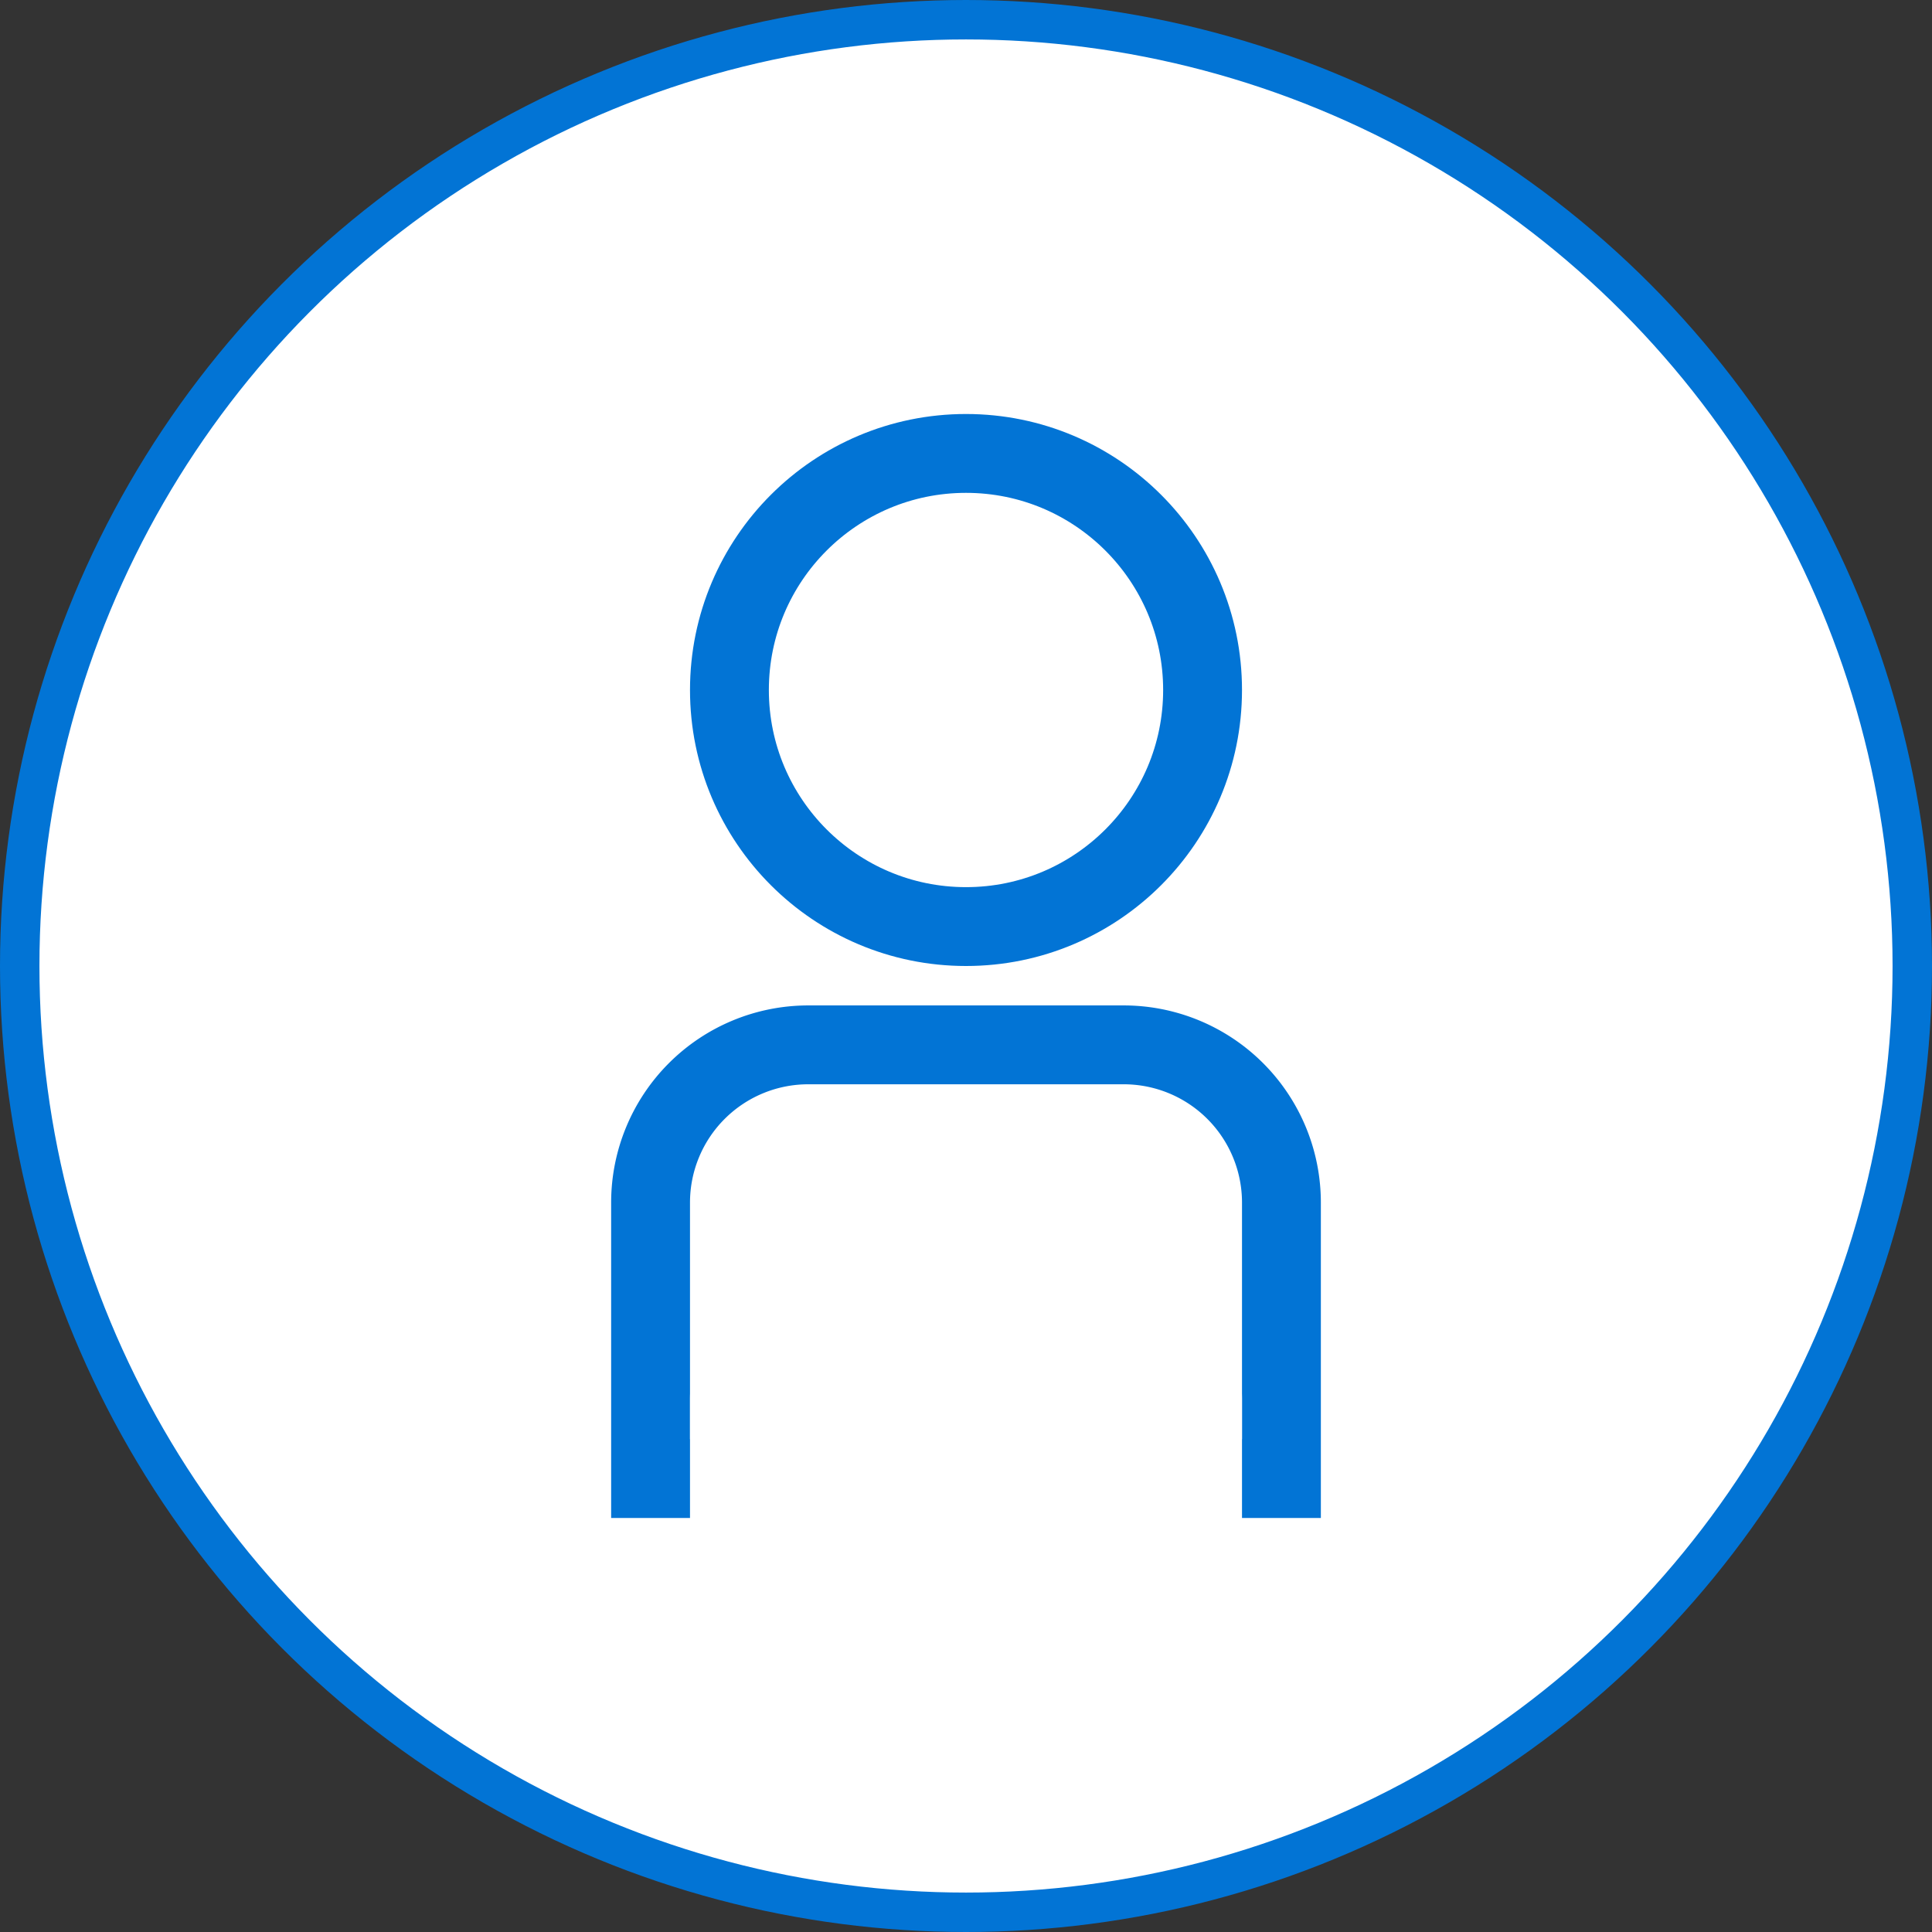
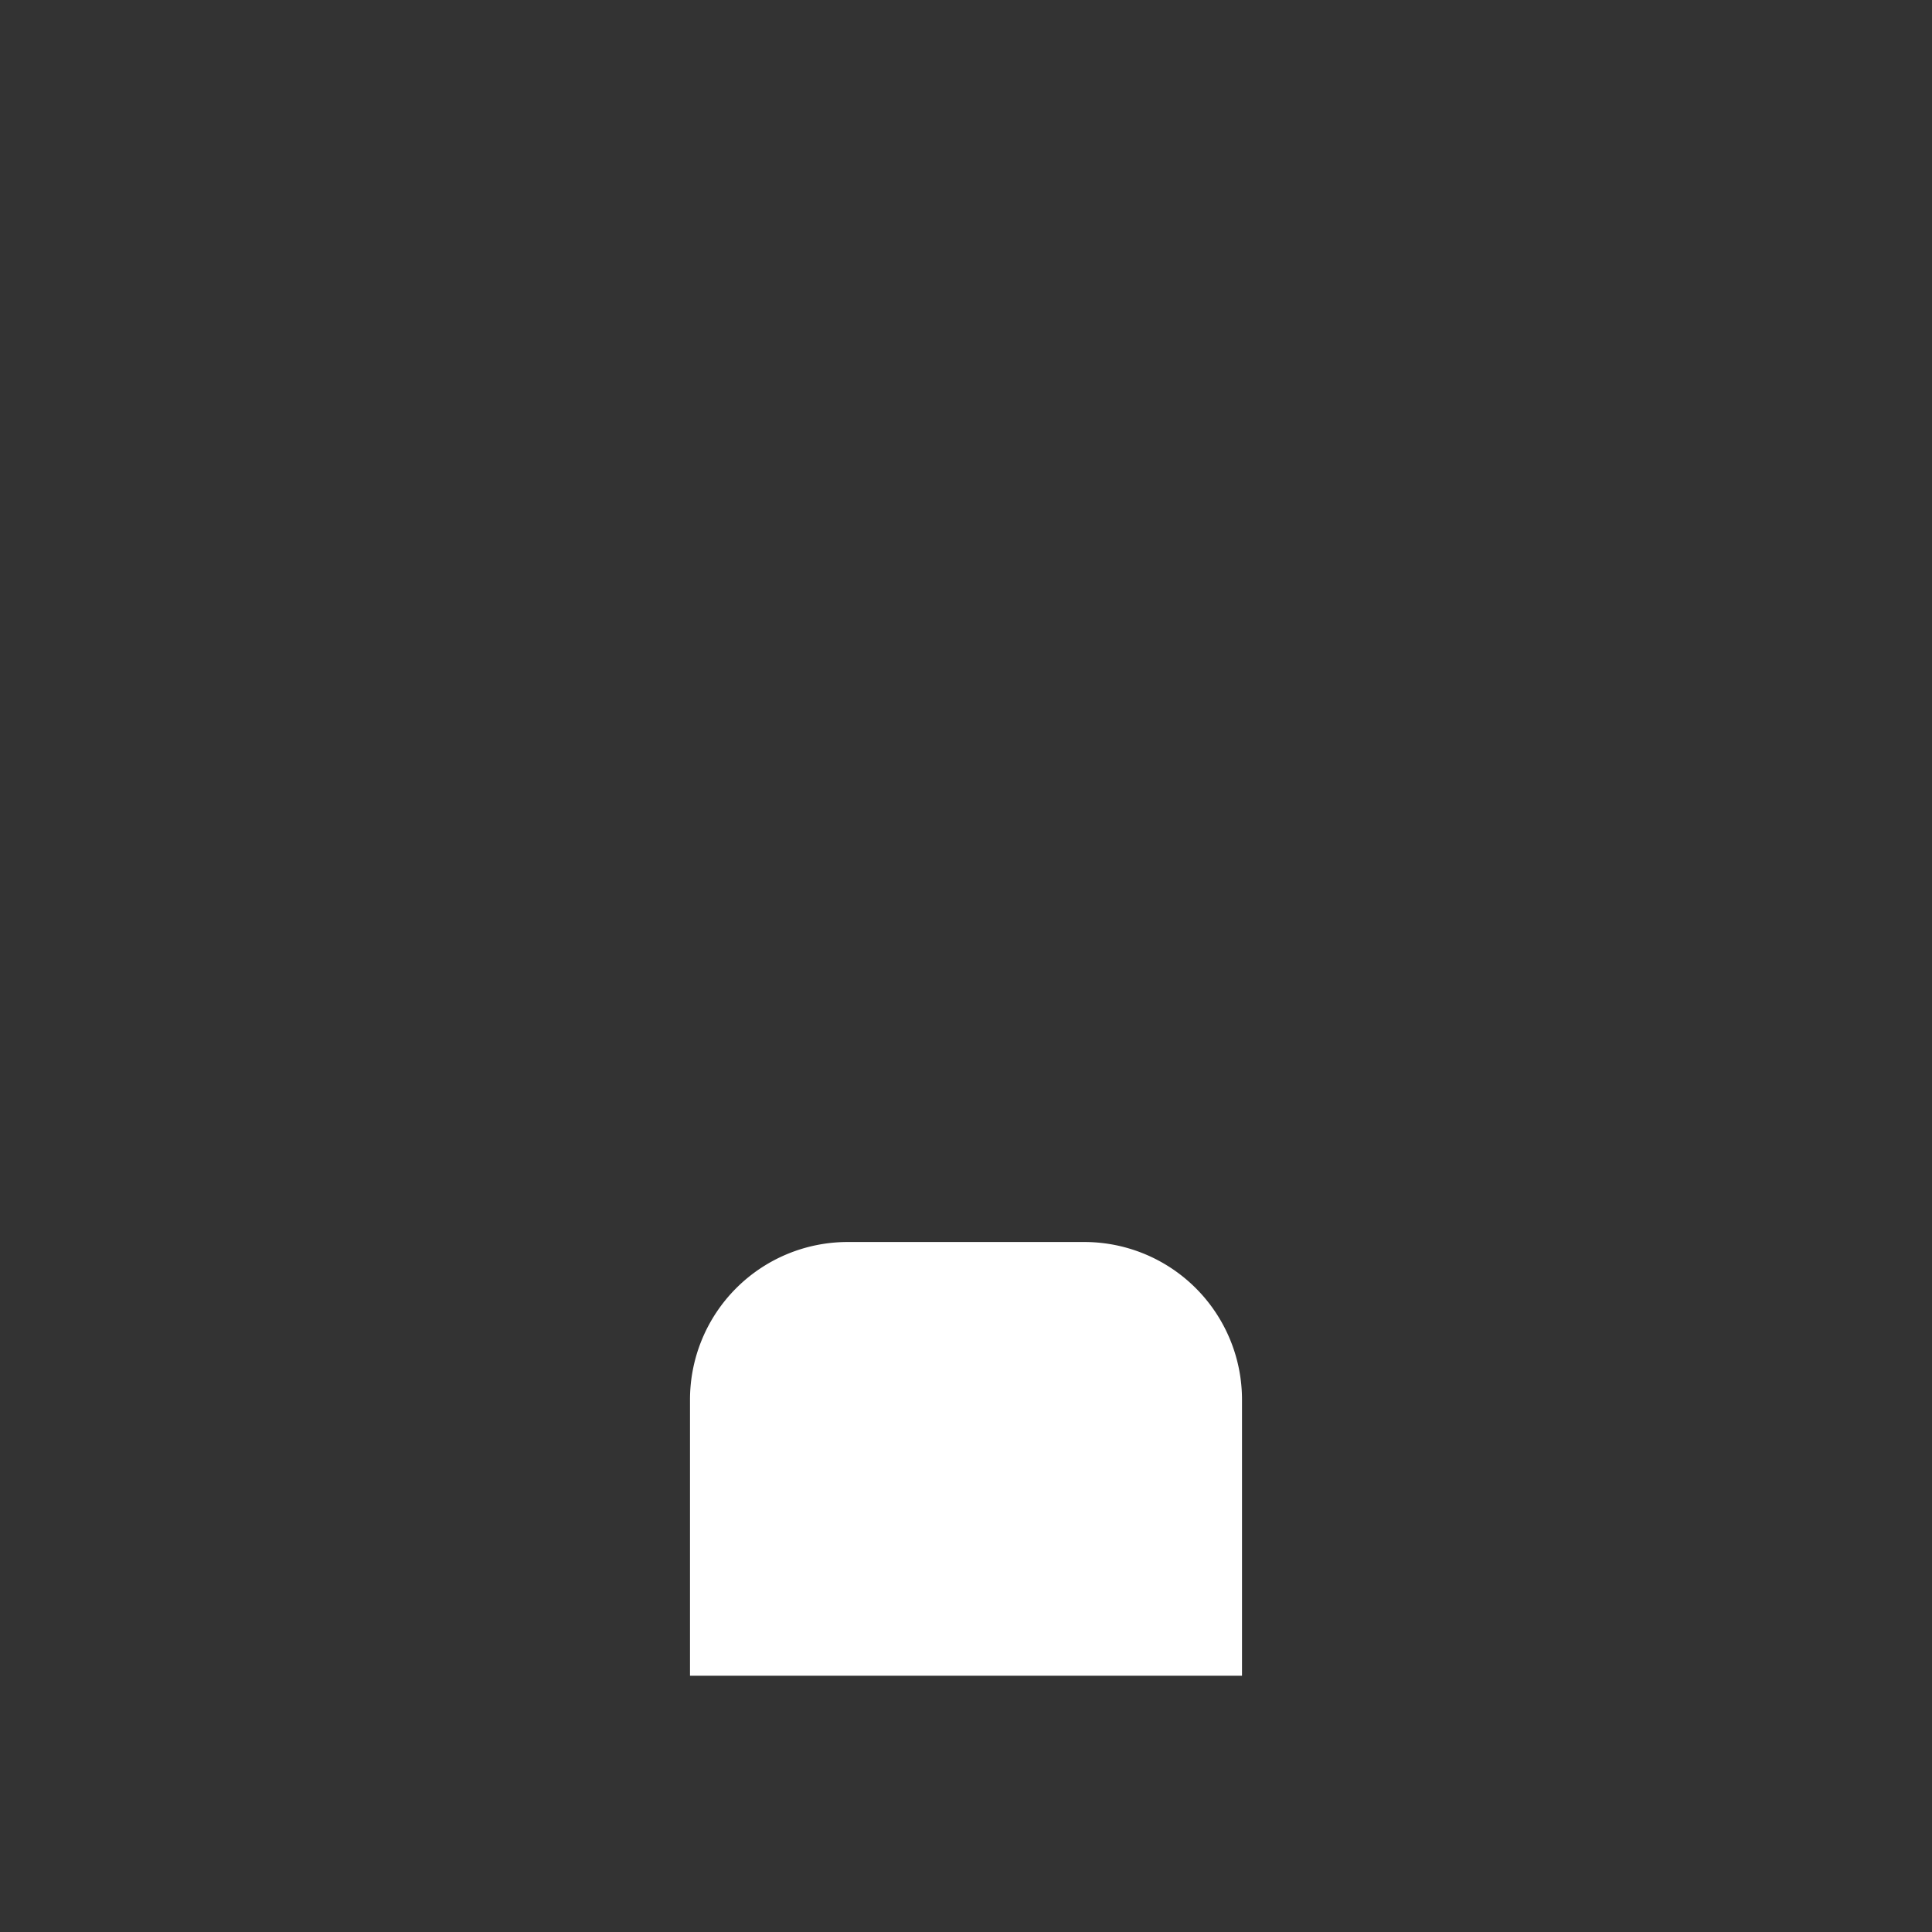
<svg xmlns="http://www.w3.org/2000/svg" id="icon-avatar.svg" width="49" height="49" viewBox="0 0 49 49">
  <rect x="0" y="0" width="49" height="49" fill="#333333" stroke="none" />
  <defs>
    <style>
      .cls-1, .cls-4 {
        fill: #fff;
      }

      .cls-1, .cls-2, .cls-3 {
        stroke: #0274d5;
      }

      .cls-1, .cls-2 {
        stroke-linejoin: round;
      }

      .cls-1 {
        stroke-width: 1px;
      }

      .cls-2 {
        fill: #fefeff;
        fill-opacity: 0;
      }

      .cls-2, .cls-3 {
        stroke-width: 2px;
      }

      .cls-3 {
        fill: none;
        fill-rule: evenodd;
      }
    </style>
  </defs>
-   <circle id="楕円形_666" data-name="楕円形 666" class="cls-1" cx="24.5" cy="24.5" r="24" />
  <g id="グループ_53" data-name="グループ 53">
-     <circle id="楕円形_674" data-name="楕円形 674" class="cls-2" cx="24.5" cy="17.5" r="6" />
-     <path id="長方形_1197" data-name="長方形 1197" class="cls-3" d="M292,6380h8a4,4,0,0,1,4,4v7H288v-7A4,4,0,0,1,292,6380Z" transform="translate(-271.5 -6353.5)" />
    <path id="長方形_1197_のコピー" data-name="長方形 1197 のコピー" class="cls-4" d="M21.5,31.5h6a4,4,0,0,1,4,4v7a0,0,0,0,1,0,0h-14a0,0,0,0,1,0,0v-7A4,4,0,0,1,21.5,31.5Z" />
  </g>
</svg>